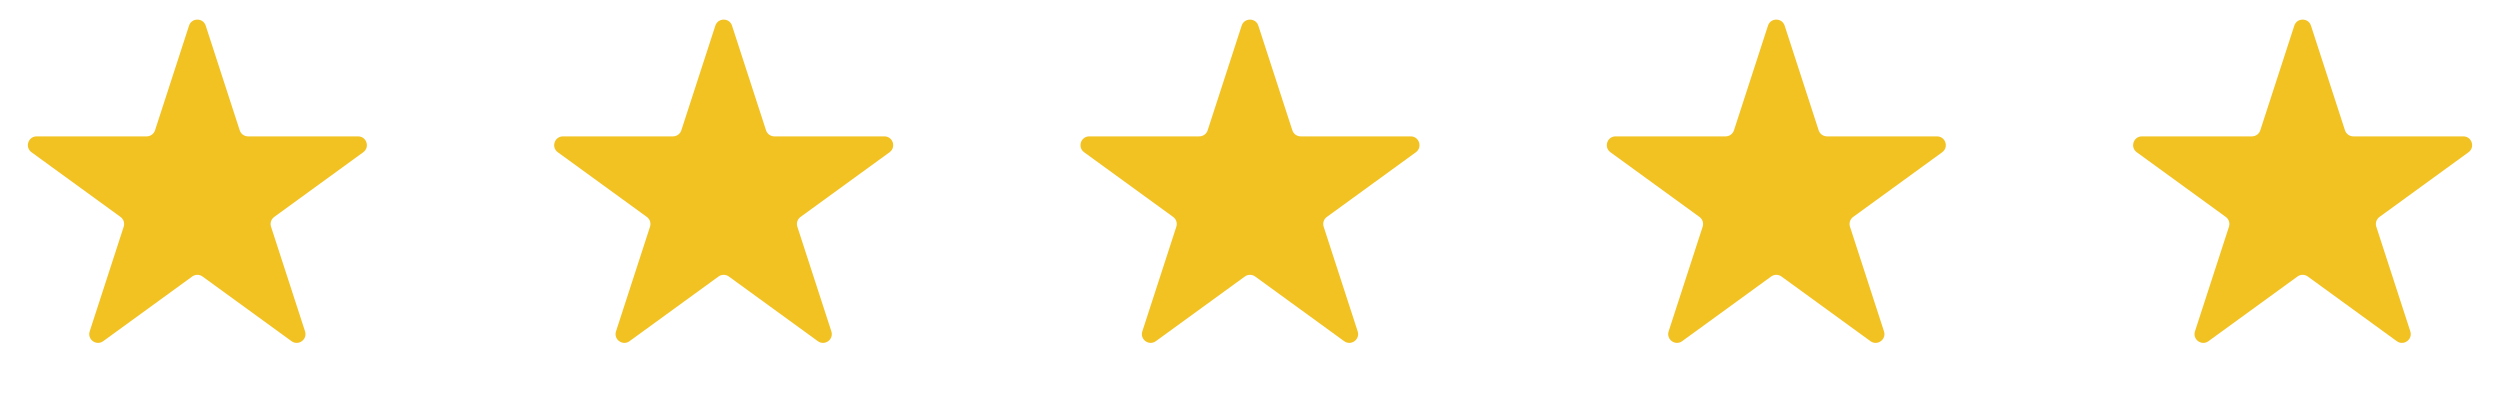
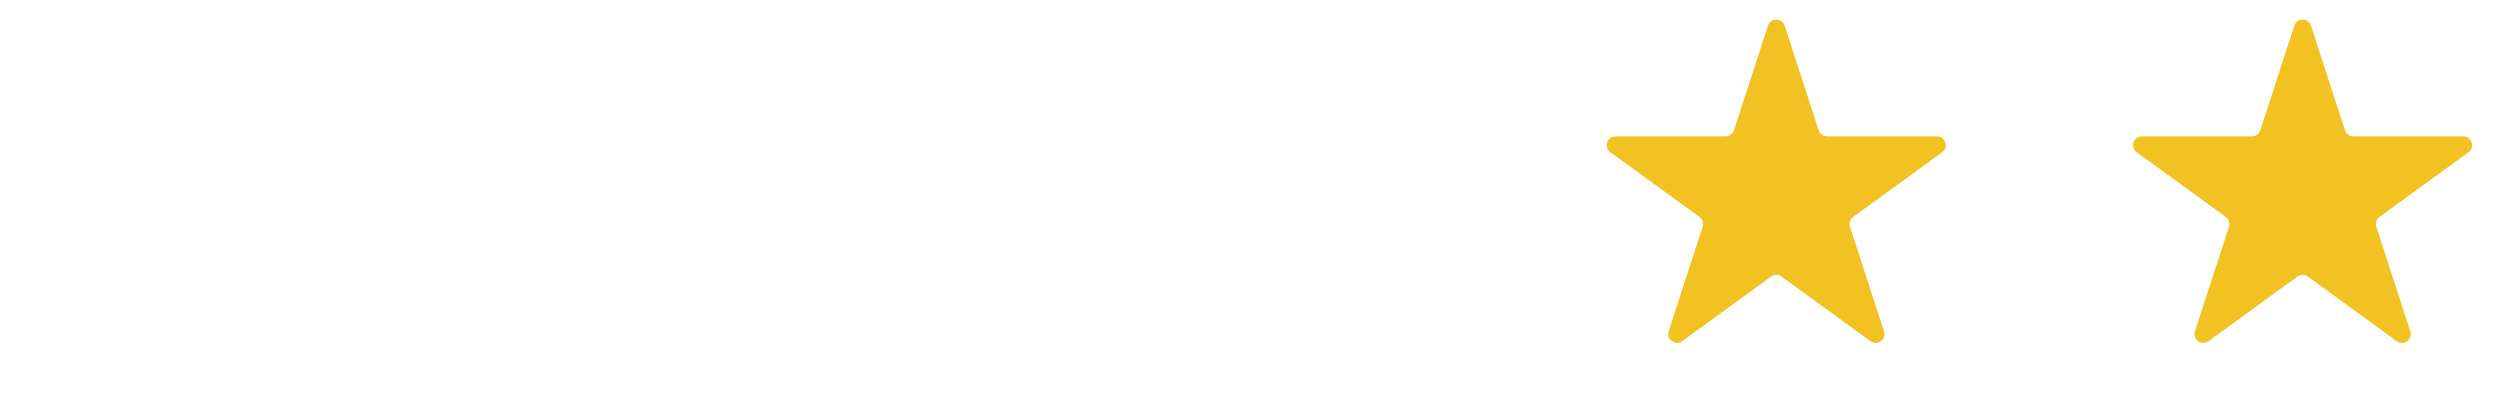
<svg xmlns="http://www.w3.org/2000/svg" width="247" height="39" viewBox="0 0 247 39" fill="none">
-   <path d="M18.676 2.537C18.935 1.738 20.065 1.738 20.324 2.537L23.683 12.875C23.799 13.232 24.132 13.474 24.508 13.474H35.378C36.218 13.474 36.567 14.549 35.888 15.042L27.093 21.432C26.789 21.652 26.662 22.043 26.778 22.401L30.138 32.739C30.397 33.538 29.483 34.202 28.804 33.708L20.009 27.318C19.706 27.098 19.294 27.098 18.991 27.318L10.196 33.708C9.517 34.202 8.603 33.538 8.862 32.739L12.222 22.401C12.338 22.043 12.211 21.652 11.907 21.432L3.112 15.042C2.433 14.549 2.782 13.474 3.622 13.474H14.492C14.868 13.474 15.2 13.232 15.317 12.875L18.676 2.537Z" fill="#F2C122" />
-   <path d="M70.676 2.537C70.935 1.738 72.065 1.738 72.324 2.537L75.683 12.875C75.799 13.232 76.132 13.474 76.508 13.474H87.378C88.218 13.474 88.567 14.549 87.888 15.042L79.093 21.432C78.789 21.652 78.662 22.043 78.778 22.401L82.138 32.739C82.397 33.538 81.483 34.202 80.804 33.708L72.009 27.318C71.706 27.098 71.294 27.098 70.991 27.318L62.196 33.708C61.517 34.202 60.603 33.538 60.862 32.739L64.222 22.401C64.338 22.043 64.211 21.652 63.907 21.432L55.112 15.042C54.433 14.549 54.782 13.474 55.622 13.474H66.492C66.868 13.474 67.201 13.232 67.317 12.875L70.676 2.537Z" fill="#F2C122" />
-   <path d="M122.676 2.537C122.935 1.738 124.065 1.738 124.324 2.537L127.683 12.875C127.799 13.232 128.132 13.474 128.508 13.474H139.378C140.218 13.474 140.567 14.549 139.888 15.042L131.093 21.432C130.789 21.652 130.662 22.043 130.778 22.401L134.138 32.739C134.397 33.538 133.483 34.202 132.804 33.708L124.009 27.318C123.706 27.098 123.294 27.098 122.991 27.318L114.196 33.708C113.517 34.202 112.603 33.538 112.862 32.739L116.222 22.401C116.338 22.043 116.211 21.652 115.907 21.432L107.112 15.042C106.433 14.549 106.782 13.474 107.622 13.474H118.492C118.868 13.474 119.201 13.232 119.317 12.875L122.676 2.537Z" fill="#F2C122" />
  <path d="M174.676 2.537C174.935 1.738 176.065 1.738 176.324 2.537L179.683 12.875C179.799 13.232 180.132 13.474 180.508 13.474H191.378C192.218 13.474 192.567 14.549 191.888 15.042L183.093 21.432C182.789 21.652 182.662 22.043 182.778 22.401L186.138 32.739C186.397 33.538 185.483 34.202 184.804 33.708L176.009 27.318C175.706 27.098 175.294 27.098 174.991 27.318L166.196 33.708C165.517 34.202 164.603 33.538 164.862 32.739L168.222 22.401C168.338 22.043 168.211 21.652 167.907 21.432L159.112 15.042C158.433 14.549 158.782 13.474 159.622 13.474H170.492C170.868 13.474 171.201 13.232 171.317 12.875L174.676 2.537Z" fill="#F2C122" />
  <path d="M226.676 2.537C226.935 1.738 228.065 1.738 228.324 2.537L231.683 12.875C231.799 13.232 232.132 13.474 232.508 13.474H243.378C244.218 13.474 244.567 14.549 243.888 15.042L235.093 21.432C234.789 21.652 234.662 22.043 234.778 22.401L238.138 32.739C238.397 33.538 237.483 34.202 236.804 33.708L228.009 27.318C227.706 27.098 227.294 27.098 226.991 27.318L218.196 33.708C217.517 34.202 216.603 33.538 216.862 32.739L220.222 22.401C220.338 22.043 220.211 21.652 219.907 21.432L211.112 15.042C210.433 14.549 210.782 13.474 211.622 13.474H222.492C222.868 13.474 223.201 13.232 223.317 12.875L226.676 2.537Z" fill="#F2C122" />
</svg>